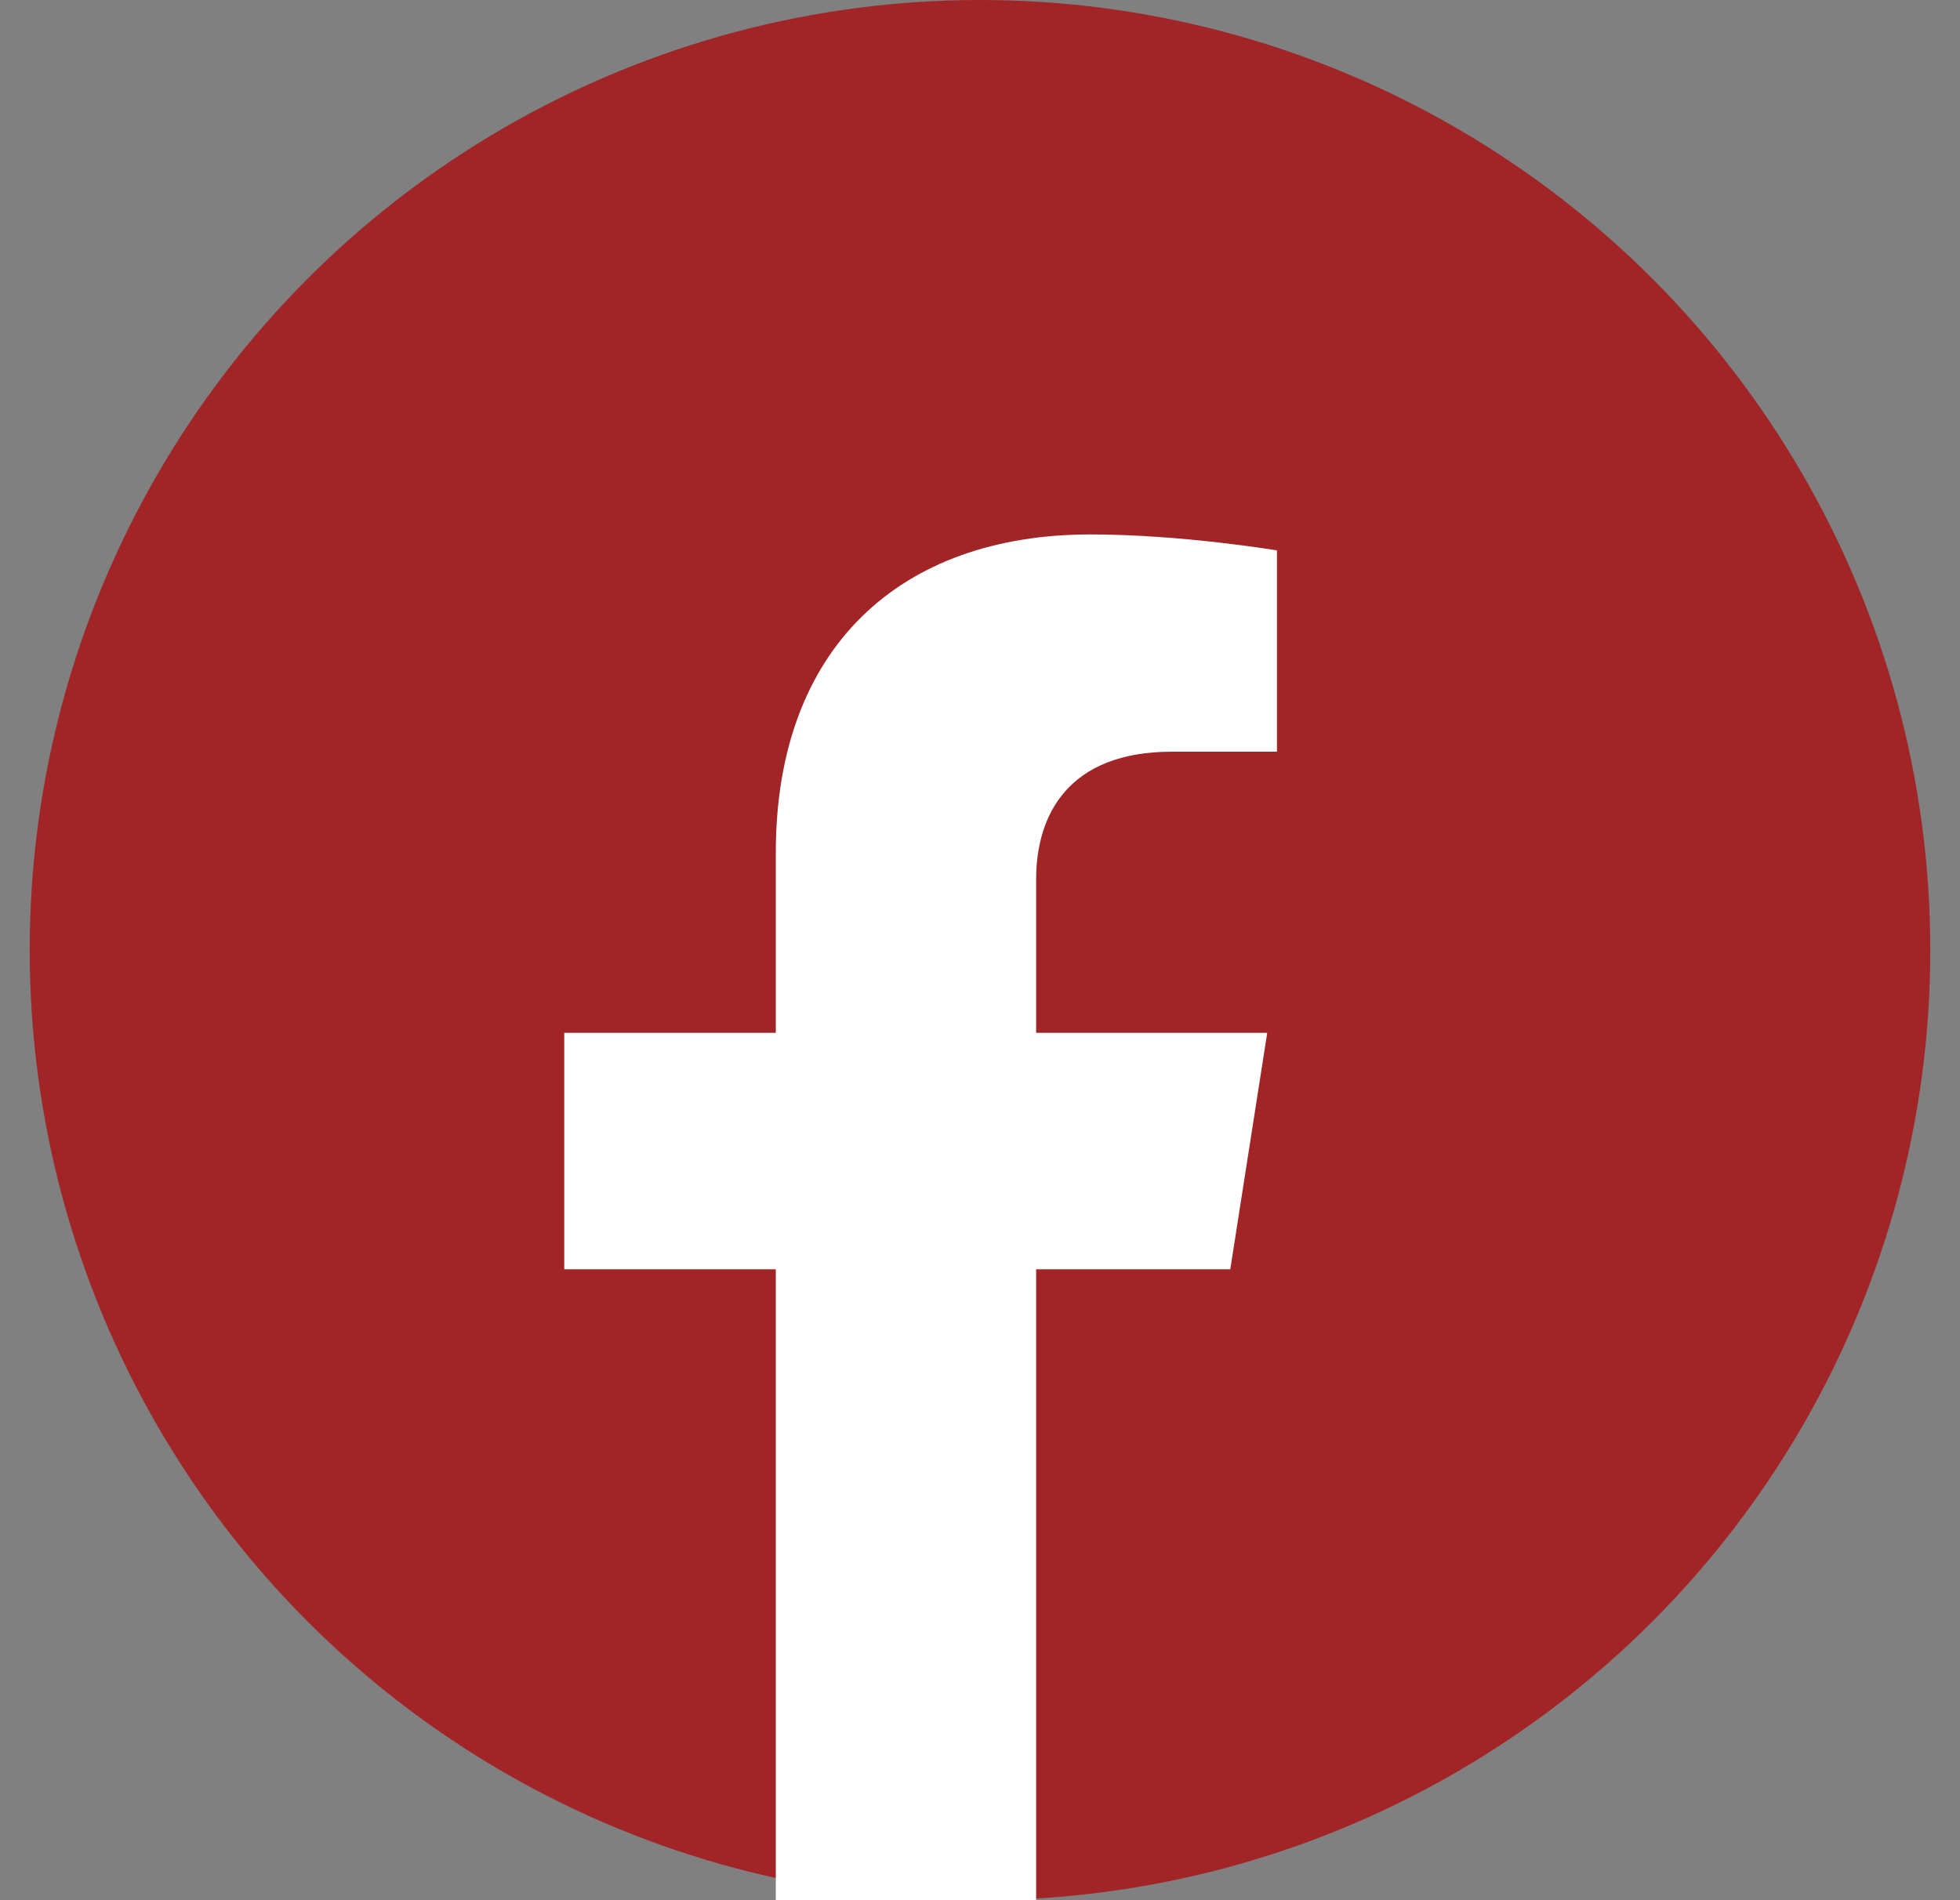
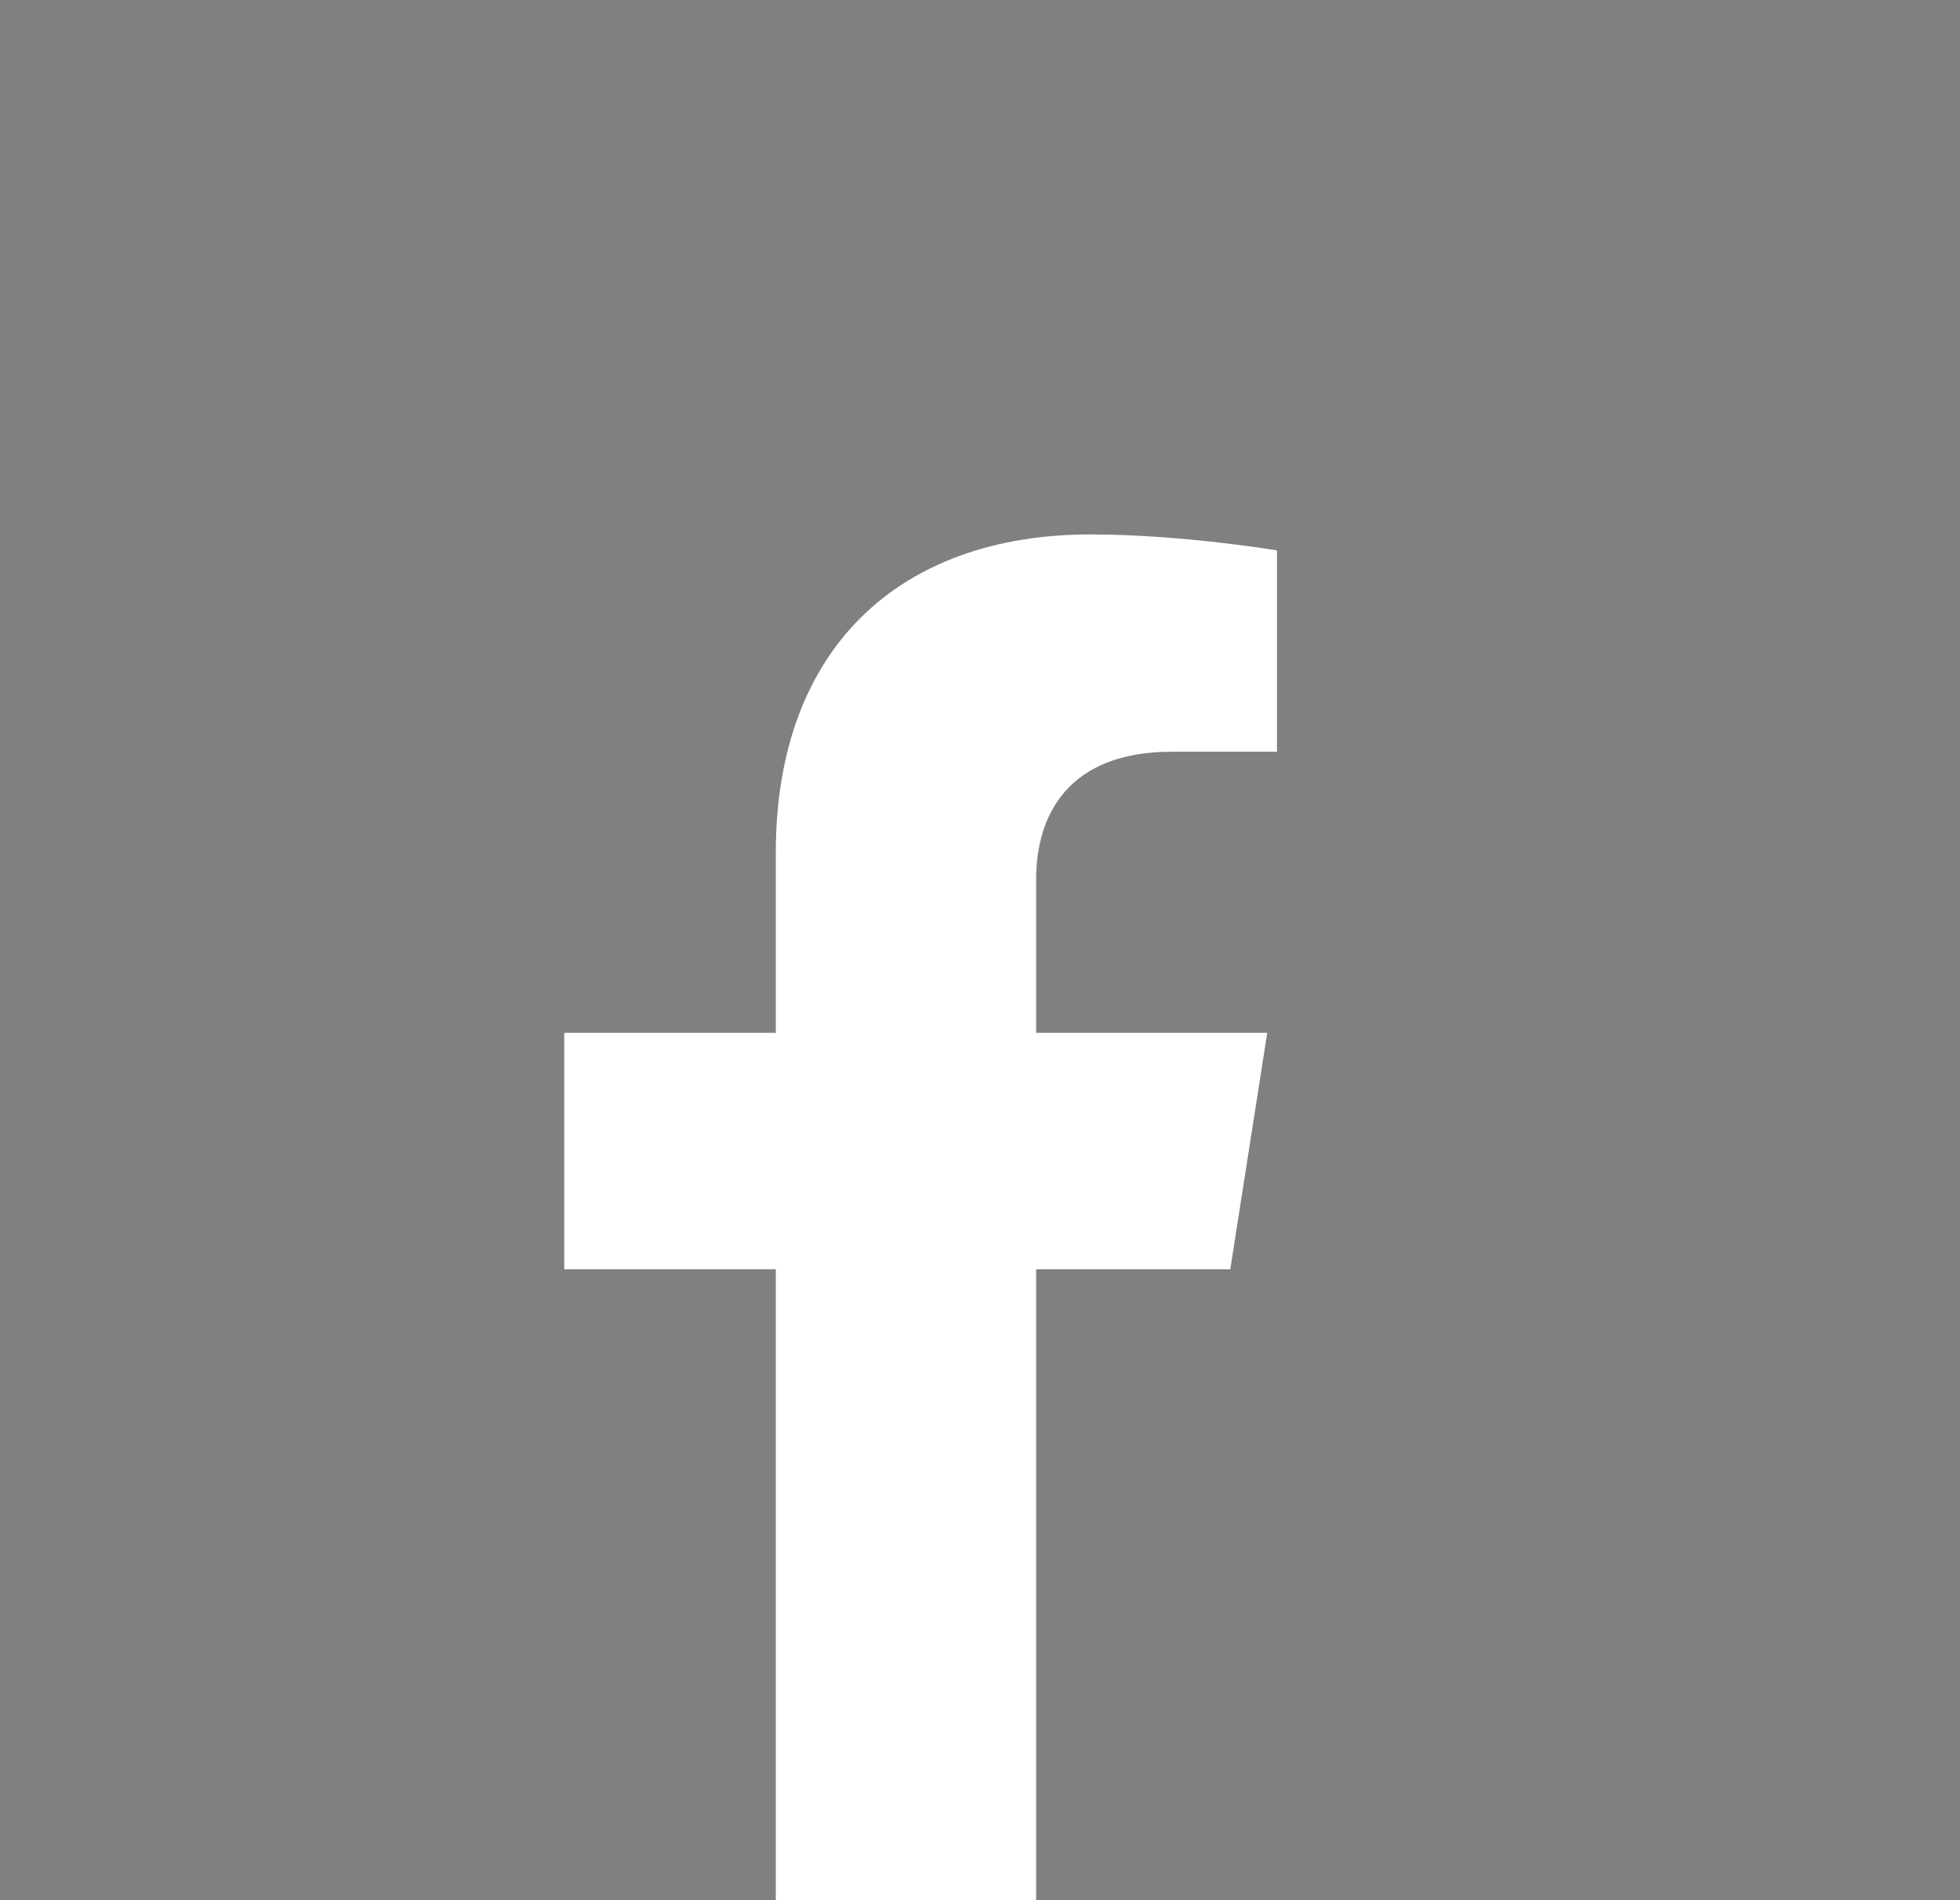
<svg xmlns="http://www.w3.org/2000/svg" width="33" height="32" viewBox="0 0 33 32" fill="none">
  <rect x="0" y="0" width="33" height="32" fill="#808080" stroke="none" />
-   <circle cx="16.5" cy="16" r="16" fill="#A12527" />
  <path d="M20.714 21.375L21.336 17.393H17.445V14.81C17.445 13.72 17.989 12.659 19.731 12.659H21.5V9.269C21.5 9.269 19.895 9 18.36 9C15.156 9 13.062 10.907 13.062 14.359V17.393H9.5V21.375H13.062V32H17.445V21.375H20.714Z" fill="white" />
</svg>